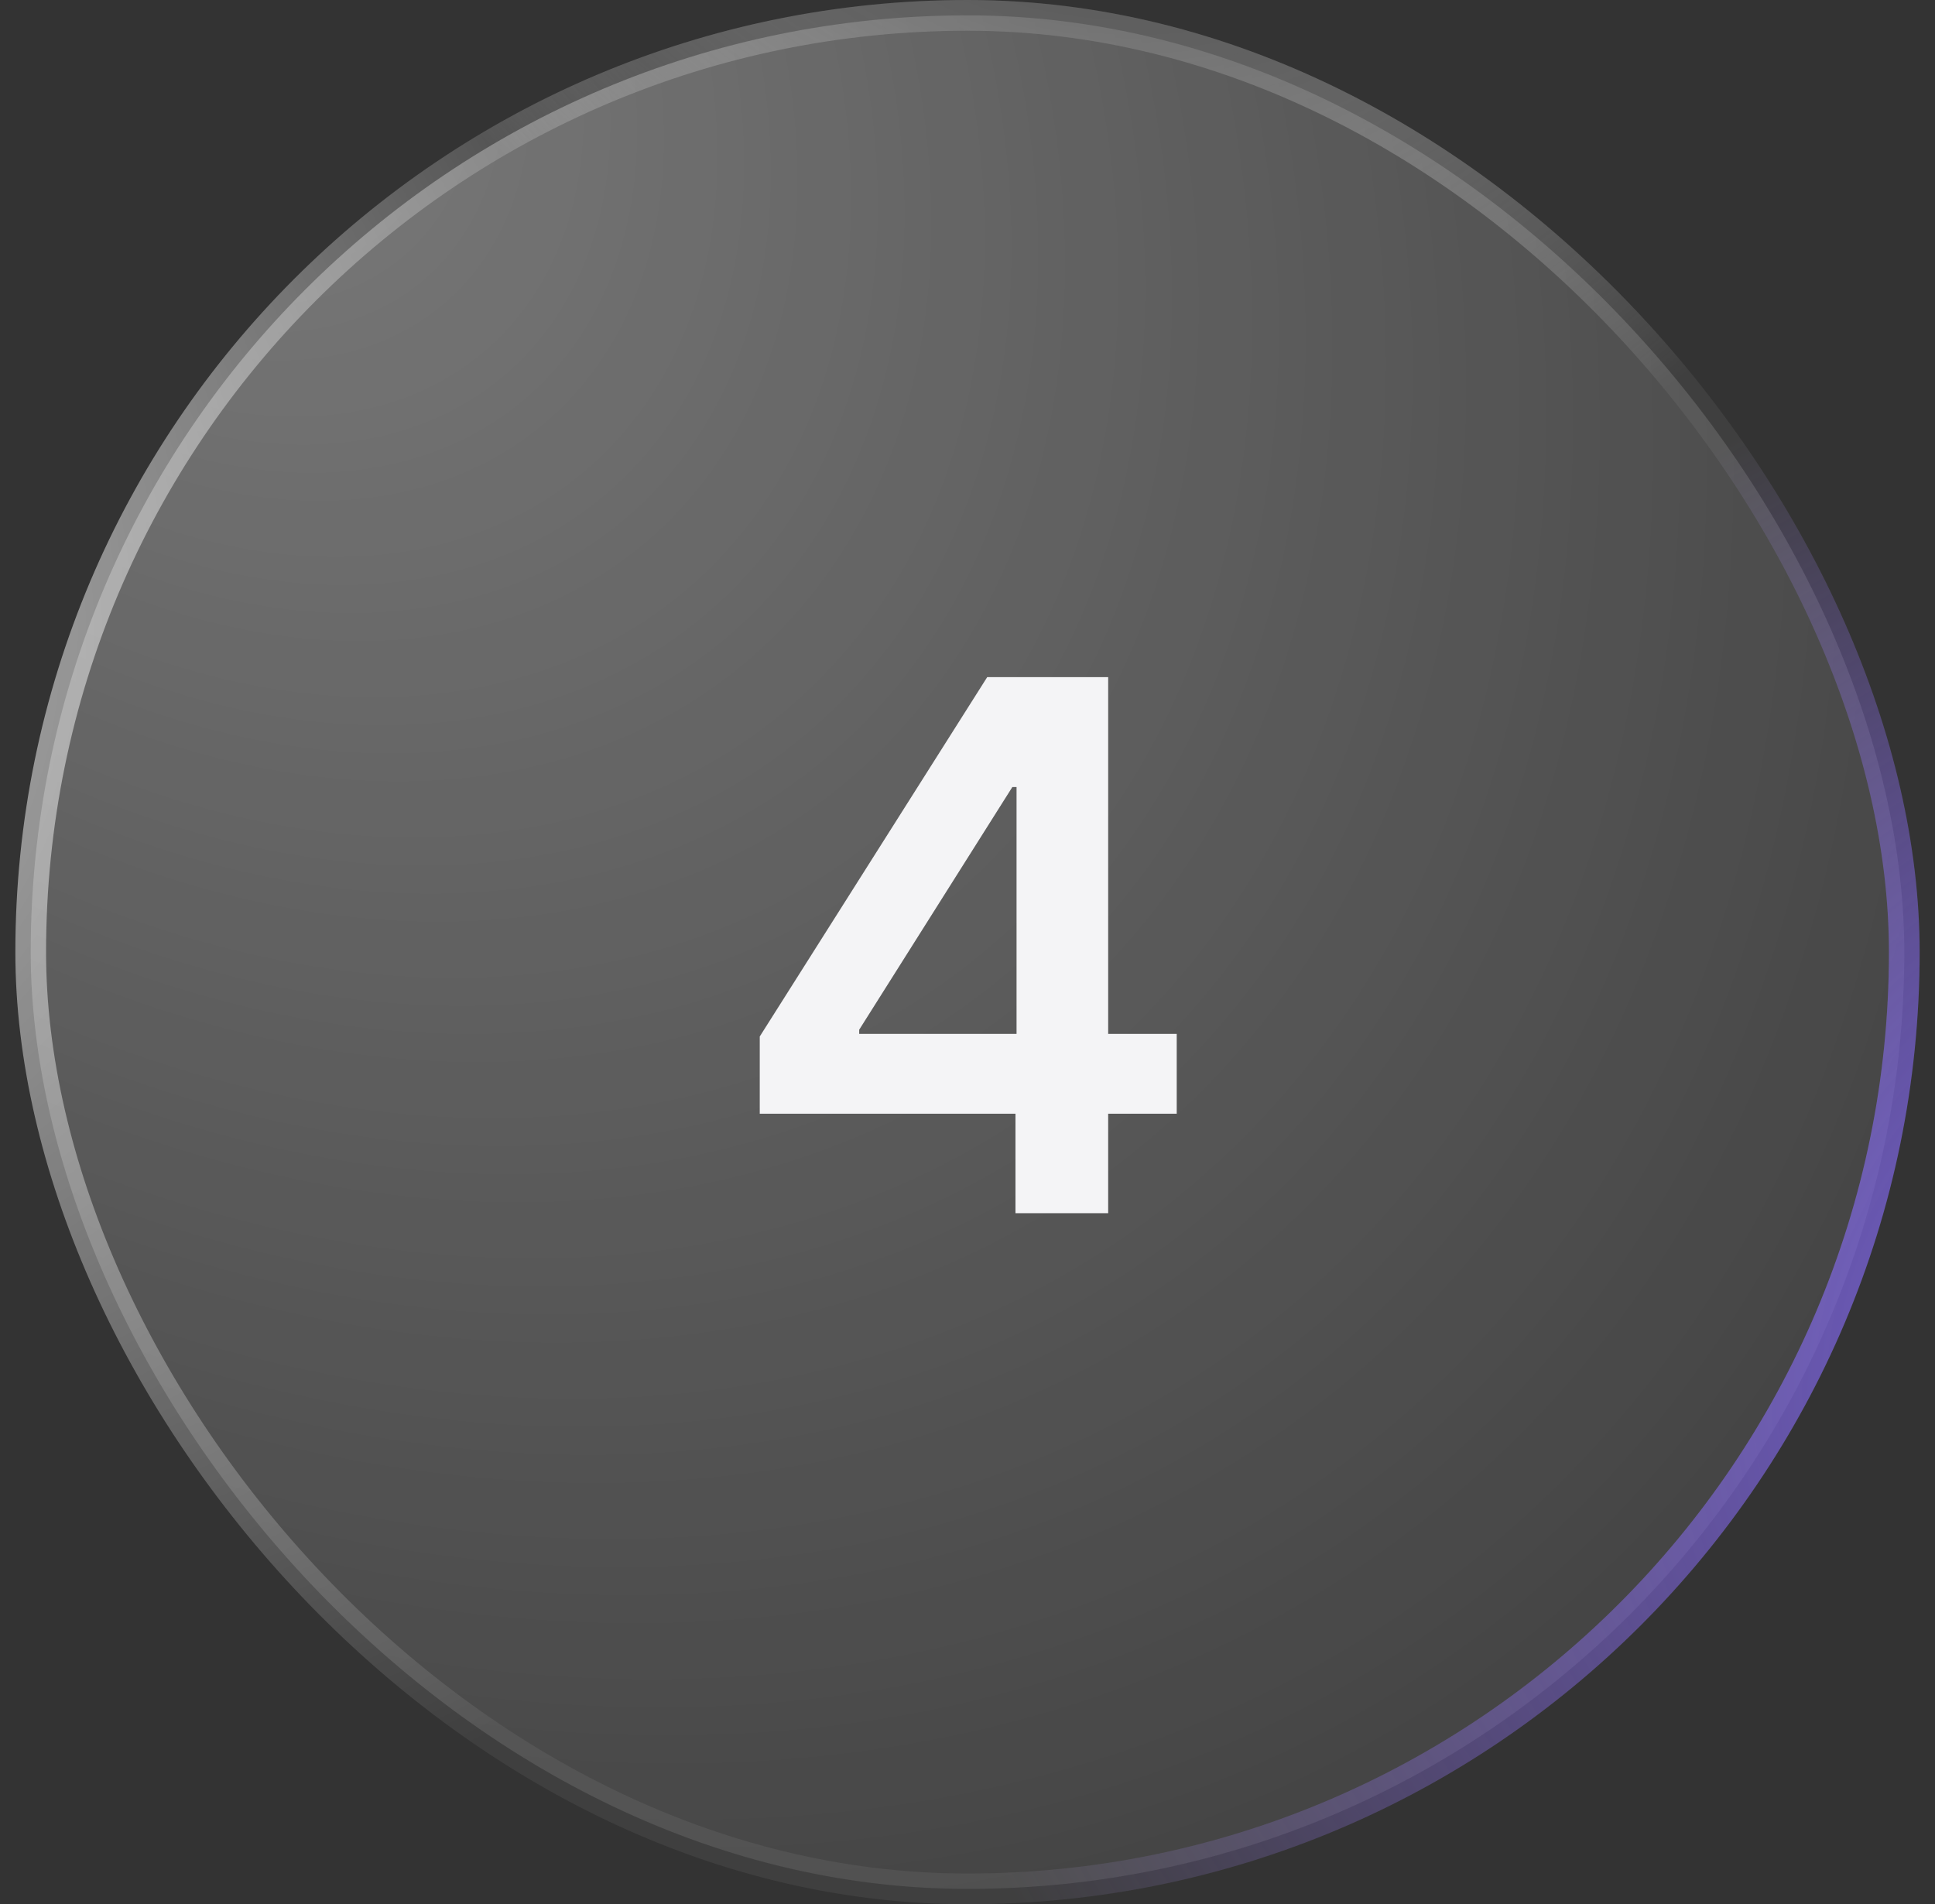
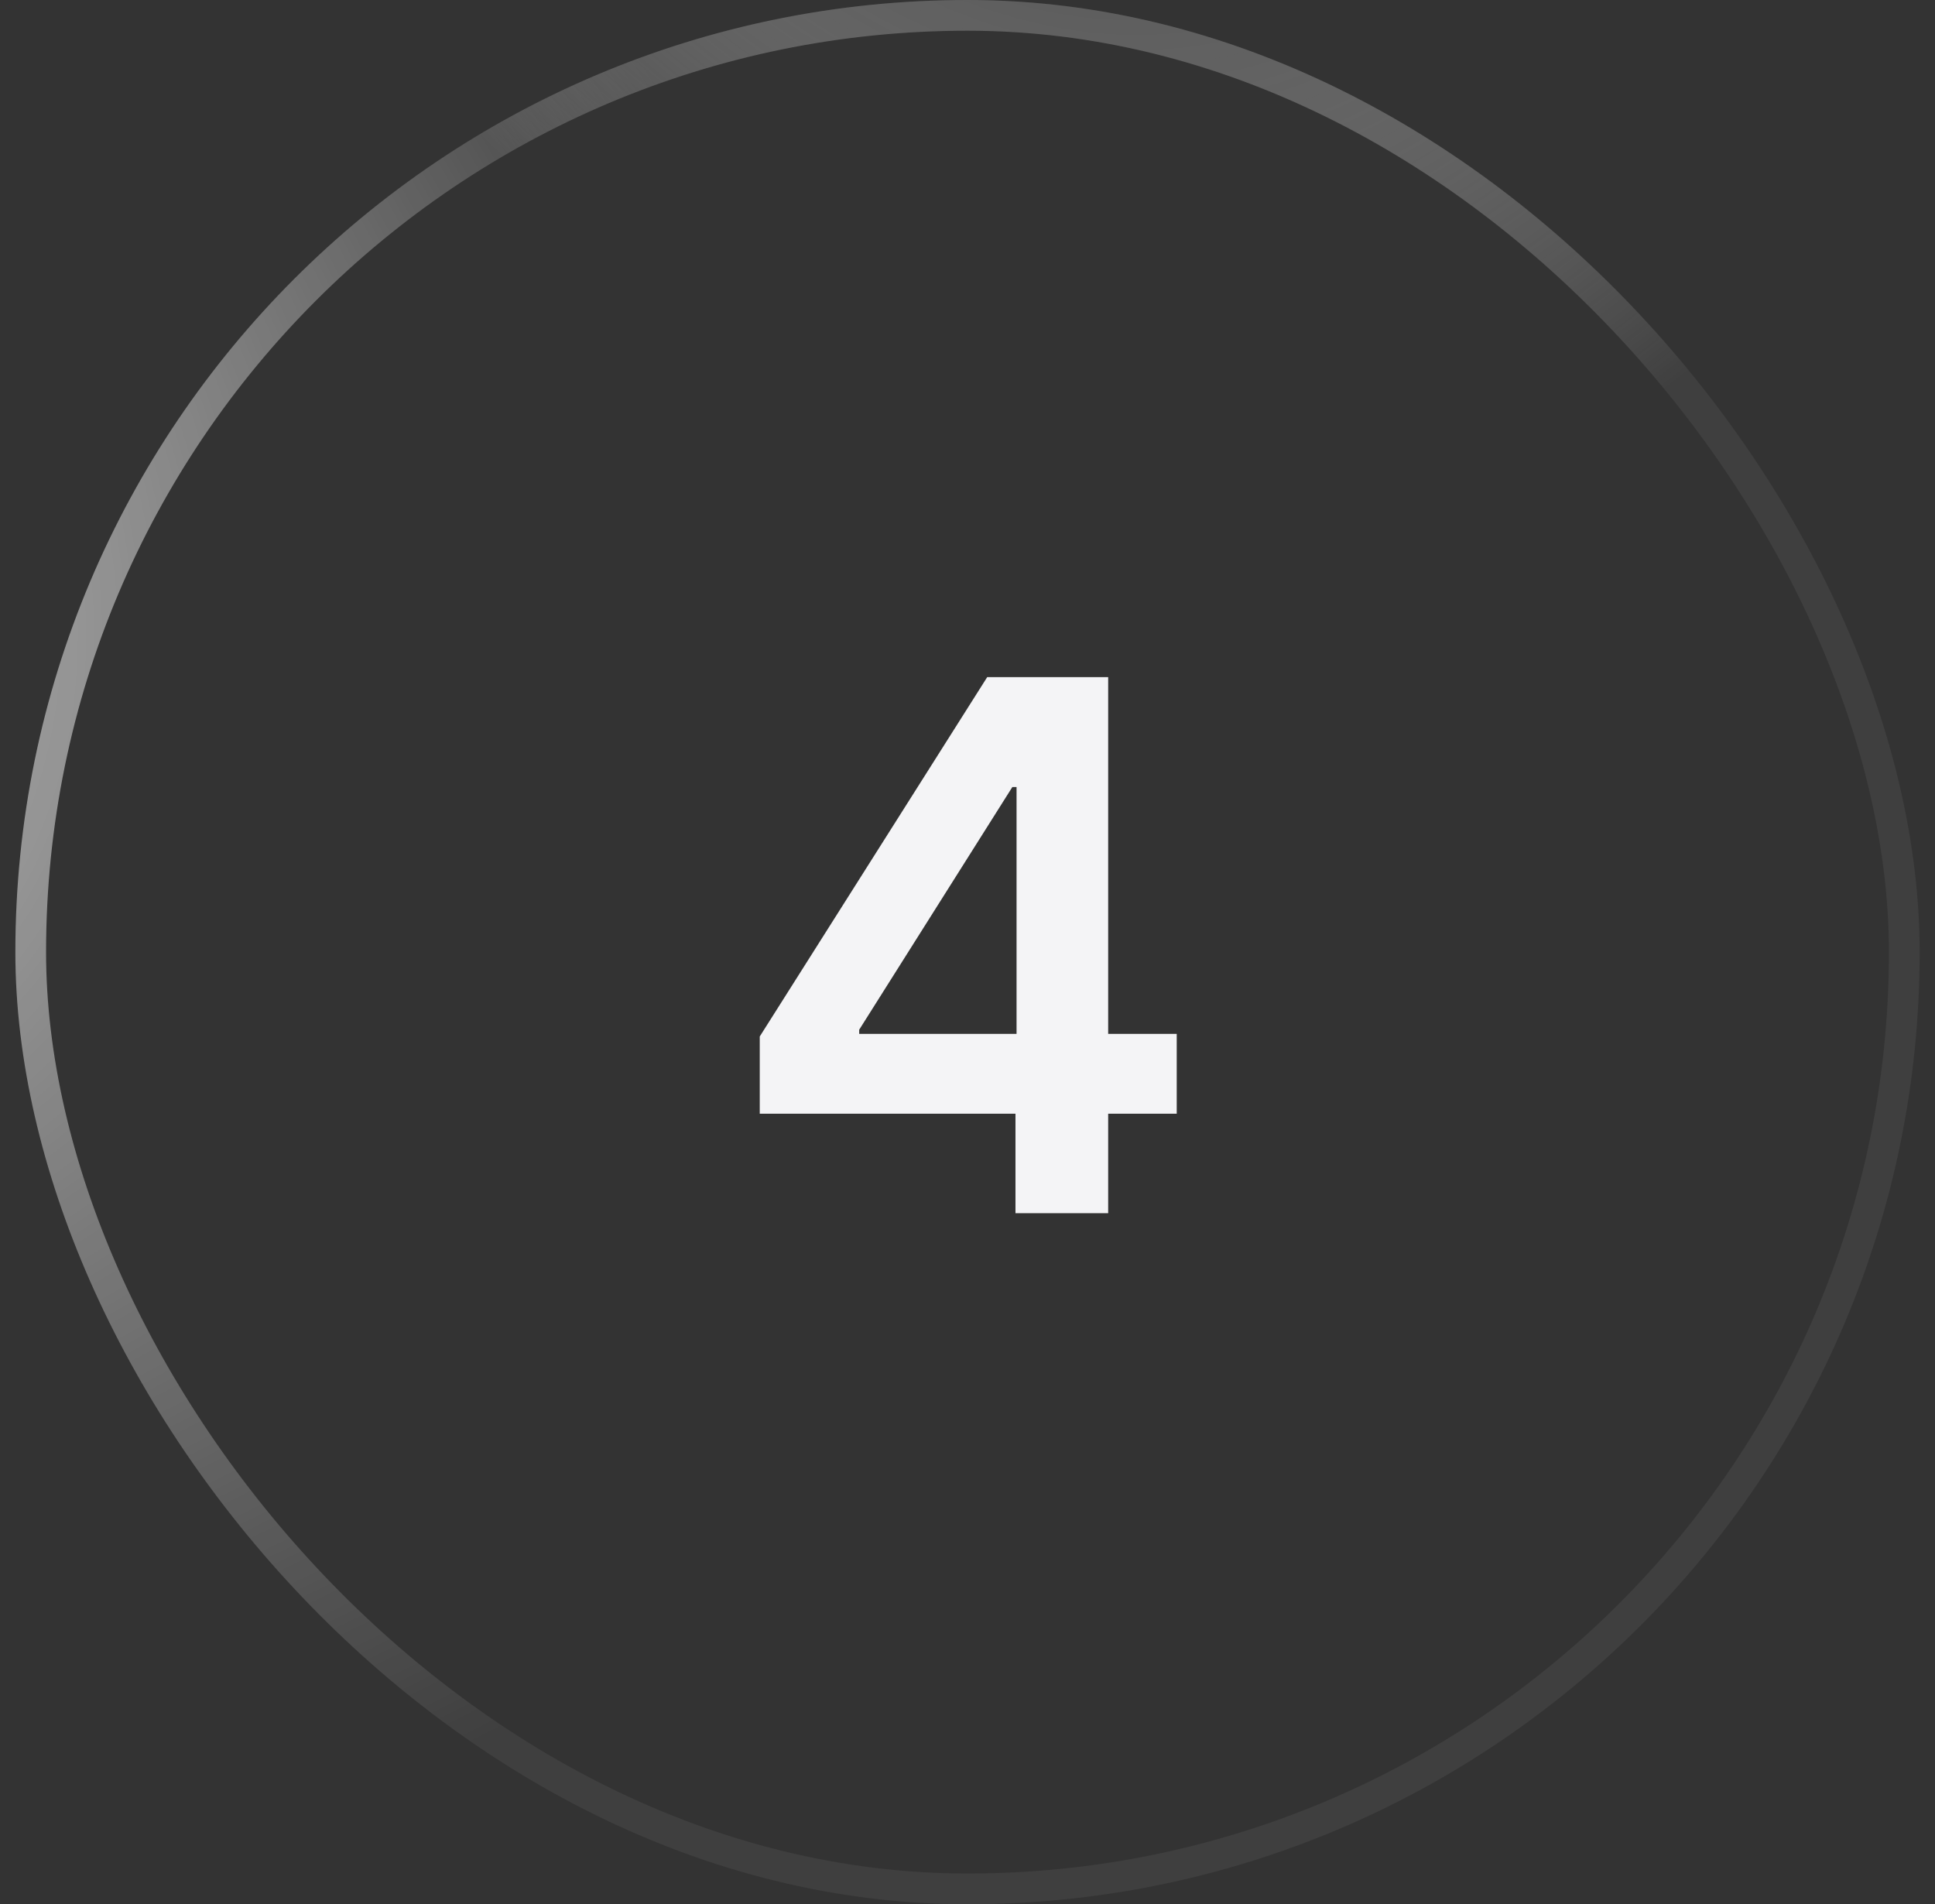
<svg xmlns="http://www.w3.org/2000/svg" width="63" height="62" viewBox="0 0 63 62" fill="none">
  <rect x="0" y="0" width="63" height="62" fill="#333333" stroke="none" />
-   <rect x="1" y="0.5" width="61" height="61" rx="30.5" fill="url(#paint0_radial_58_1198)" />
  <rect x="1" y="0.5" width="61" height="61" rx="30.5" stroke="url(#paint1_radial_58_1198)" />
-   <rect x="1" y="0.5" width="61" height="61" rx="30.5" stroke="url(#paint2_radial_58_1198)" />
  <rect x="1" y="0.5" width="61" height="61" rx="30.5" stroke="url(#paint3_radial_58_1198)" />
  <path d="M24.736 36.261V33.747L32.142 22.046H34.239V25.625H32.96L27.974 33.526V33.662H38.312V36.261H24.736ZM33.062 39.5V35.494L33.097 34.369V22.046H36.08V39.5H33.062Z" fill="#F4F4F6" />
  <defs>
    <radialGradient id="paint0_radial_58_1198" cx="0" cy="0" r="1" gradientUnits="userSpaceOnUse" gradientTransform="translate(5.686) rotate(48.02) scale(92.693 67.33)">
      <stop stop-color="white" stop-opacity="0.36" />
      <stop offset="1" stop-color="white" stop-opacity="0" />
    </radialGradient>
    <radialGradient id="paint1_radial_58_1198" cx="0" cy="0" r="1" gradientUnits="userSpaceOnUse" gradientTransform="translate(-32.512 6.343) rotate(35.111) scale(71.479 42.225)">
      <stop stop-color="white" />
      <stop offset="1" stop-color="white" stop-opacity="0.06" />
    </radialGradient>
    <radialGradient id="paint2_radial_58_1198" cx="0" cy="0" r="1" gradientUnits="userSpaceOnUse" gradientTransform="translate(80.651 41.494) rotate(161.34) scale(51.817 35.096)">
      <stop stop-color="#8470FF" />
      <stop offset="1" stop-color="#865CFF" stop-opacity="0" />
    </radialGradient>
    <radialGradient id="paint3_radial_58_1198" cx="0" cy="0" r="1" gradientUnits="userSpaceOnUse" gradientTransform="translate(32.175 -14.17) rotate(47.29) scale(34.647 24.898)">
      <stop />
      <stop offset="1" stop-color="white" stop-opacity="0" />
    </radialGradient>
  </defs>
</svg>